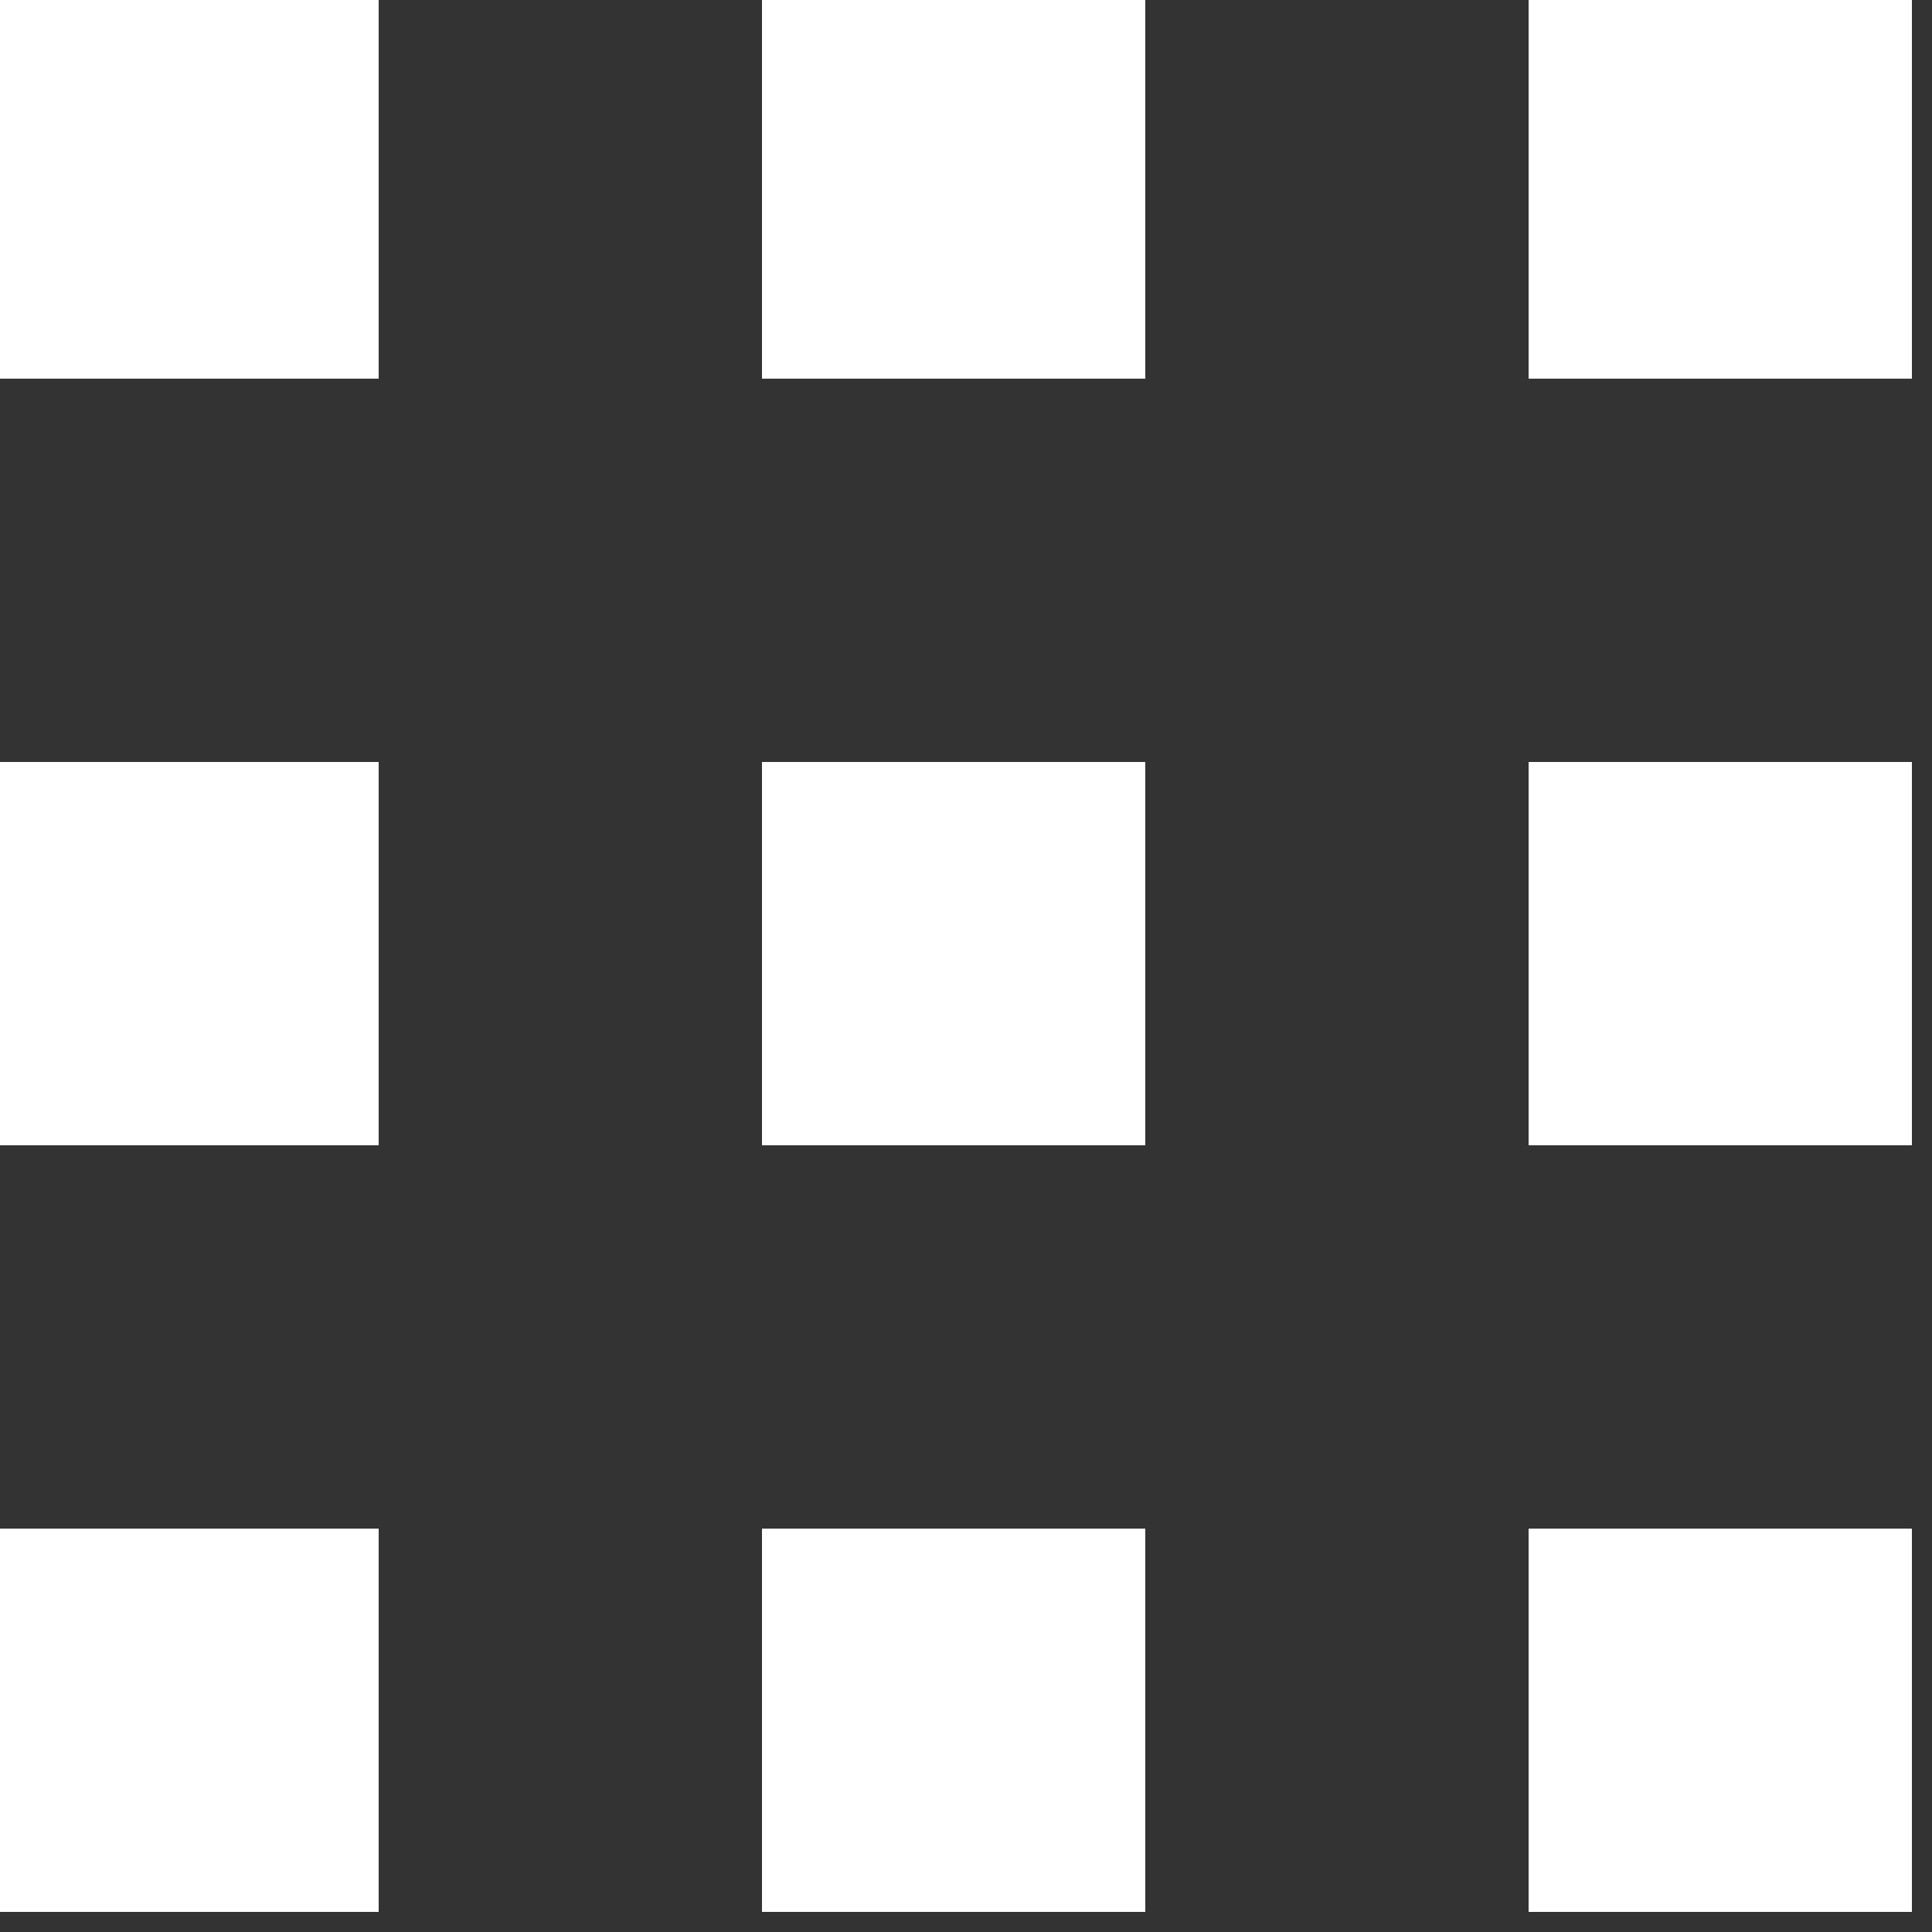
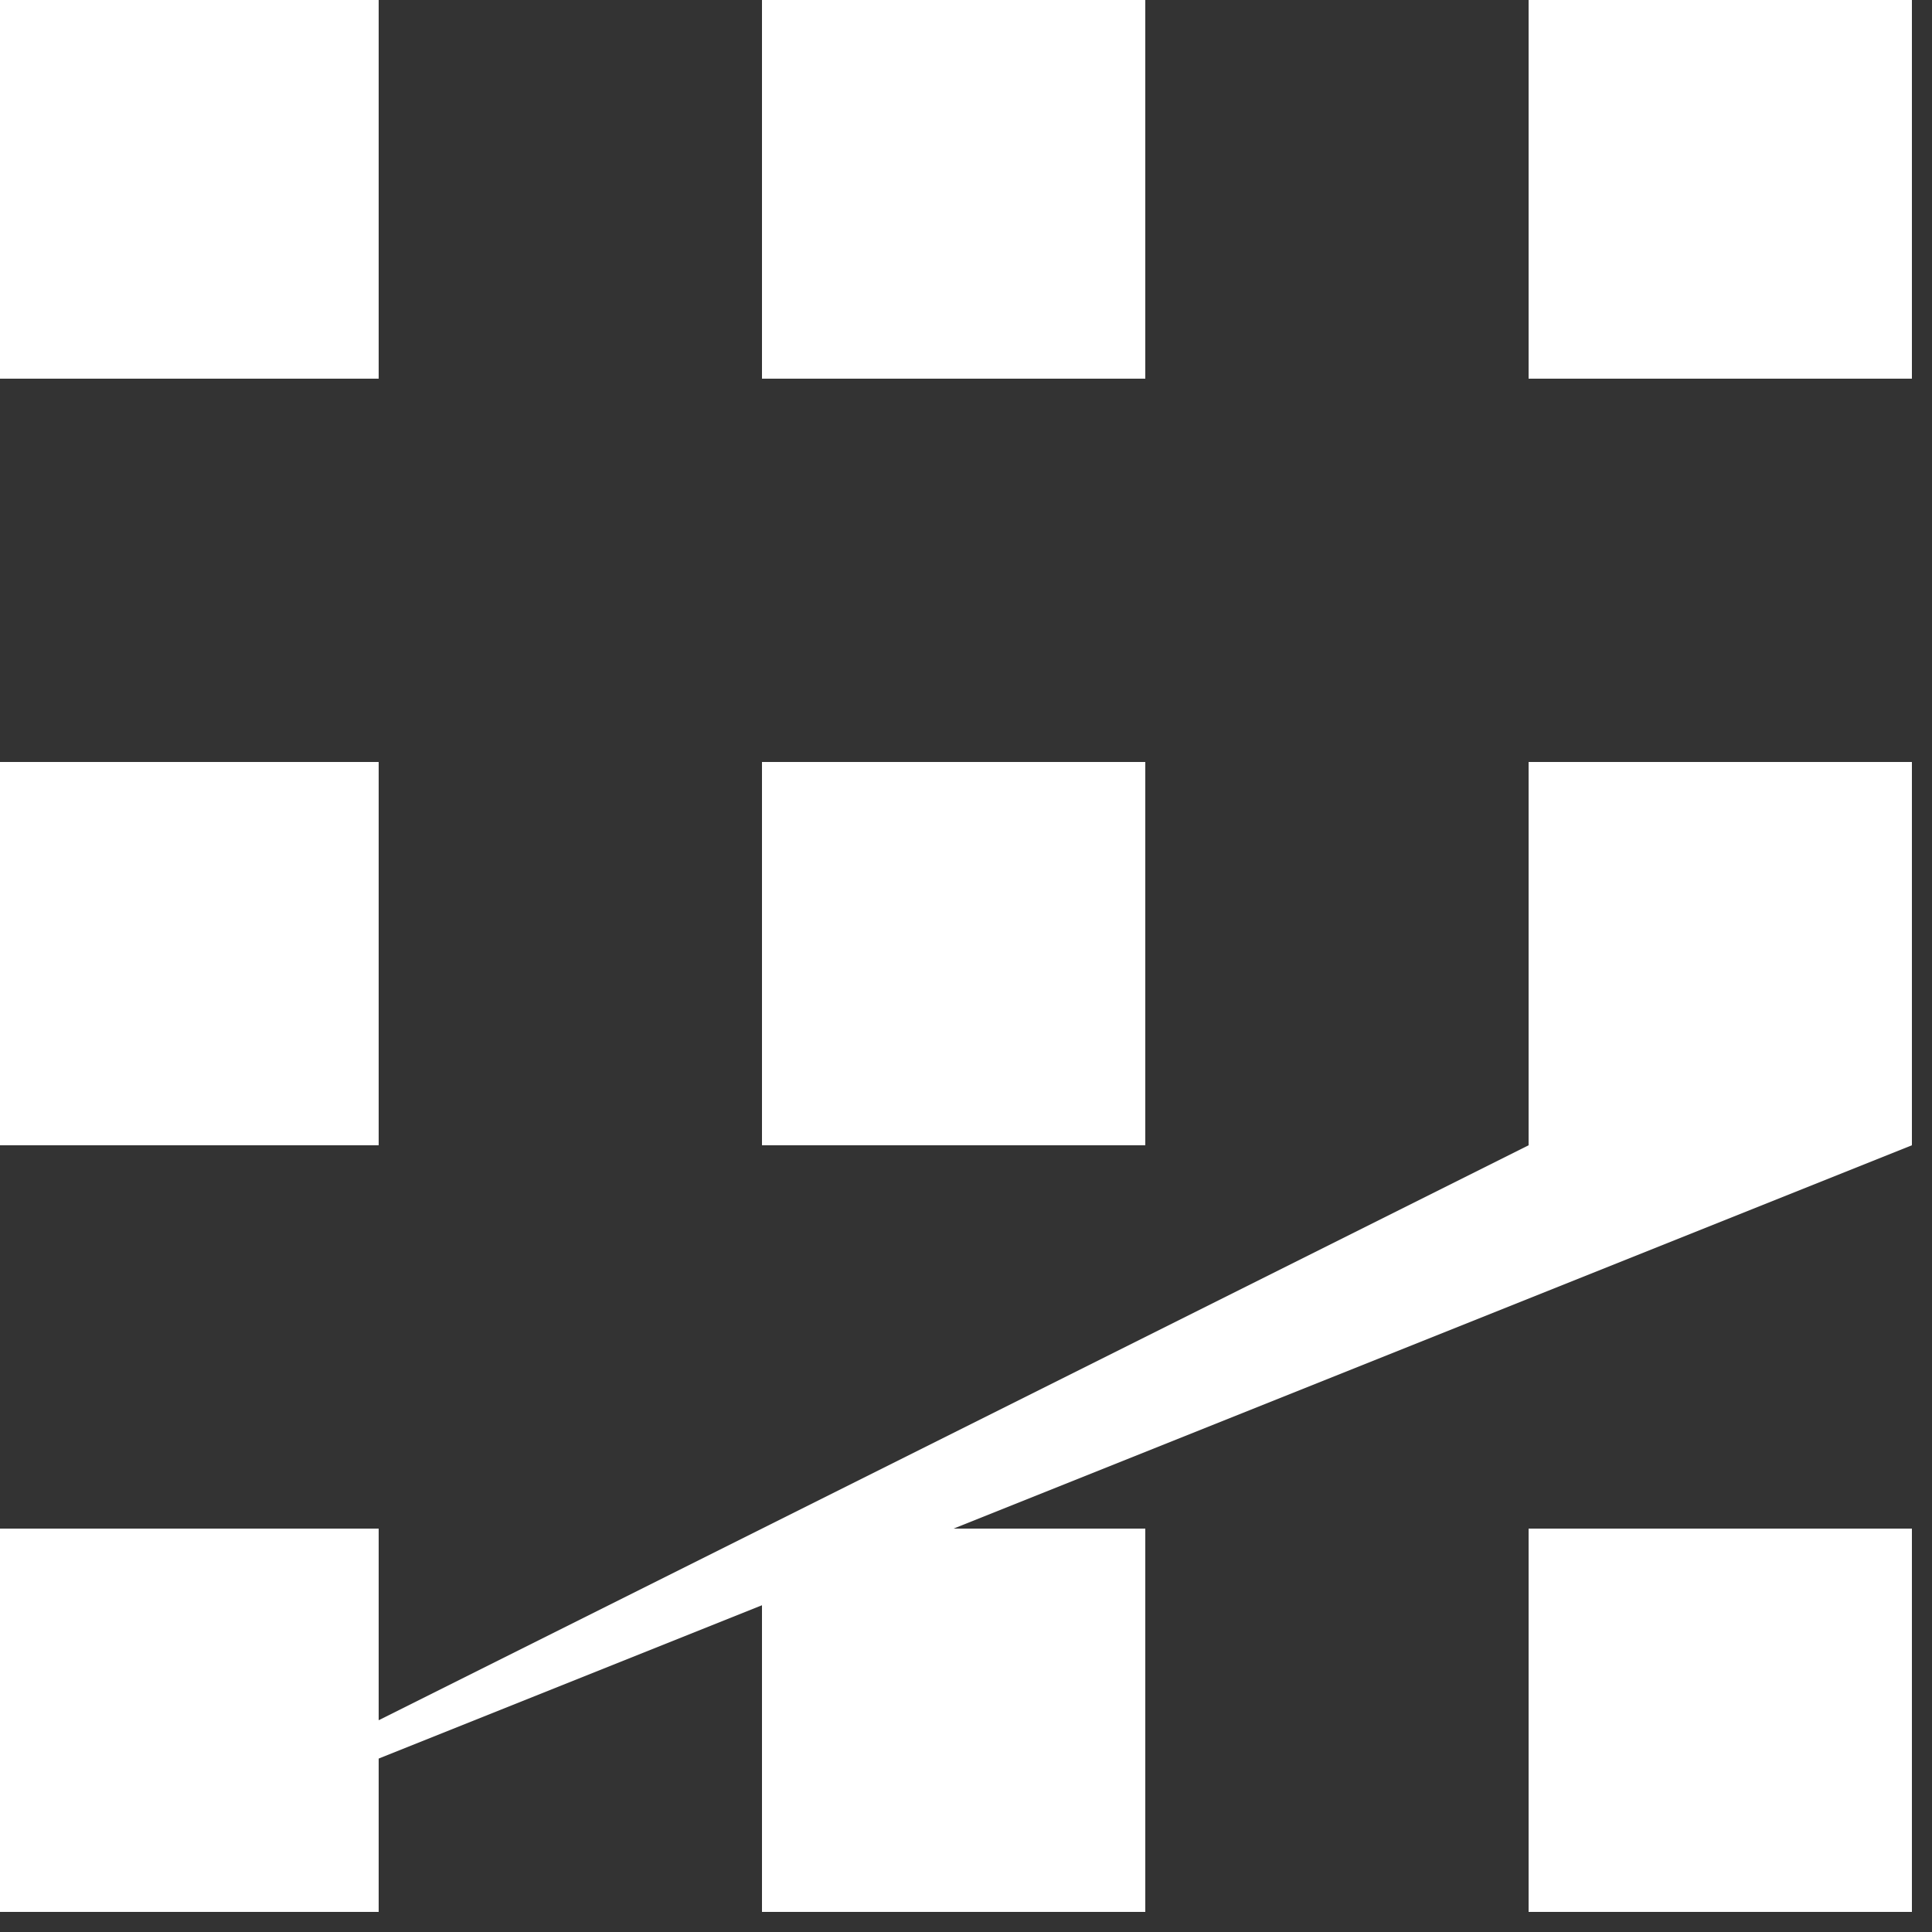
<svg xmlns="http://www.w3.org/2000/svg" width="100%" height="100%" viewBox="0 0 20 20" version="1.1" xml:space="preserve" style="fill-rule:evenodd;clip-rule:evenodd;stroke-linejoin:round;stroke-miterlimit:2;">
  <rect x="0" y="0" width="20" height="20" fill="#333333" stroke="none" />
  <g transform="matrix(1,0,0,1,-725,-6269)">
    <g transform="matrix(0.062,0,0,0.062,719,6263)">
-       <path d="M224,224L288,224L288,288L224,288L224,224ZM96,416L160,416L160,352L96,352L96,416ZM352,288L416,288L416,224L352,224L352,288ZM224,416L288,416L288,352L224,352L224,416ZM96,160L160,160L160,96L96,96L96,160ZM224,160L288,160L288,96L224,96L224,160ZM352,96L352,160L416,160L416,96L352,96ZM352,416L416,416L416,352L352,352L352,416ZM96,288L160,288L160,224L96,224L96,288Z" style="fill:white;fill-rule:nonzero;" />
+       <path d="M224,224L288,224L288,288L224,288L224,224ZM96,416L160,416L160,352L96,352L96,416ZL416,288L416,224L352,224L352,288ZM224,416L288,416L288,352L224,352L224,416ZM96,160L160,160L160,96L96,96L96,160ZM224,160L288,160L288,96L224,96L224,160ZM352,96L352,160L416,160L416,96L352,96ZM352,416L416,416L416,352L352,352L352,416ZM96,288L160,288L160,224L96,224L96,288Z" style="fill:white;fill-rule:nonzero;" />
    </g>
  </g>
</svg>